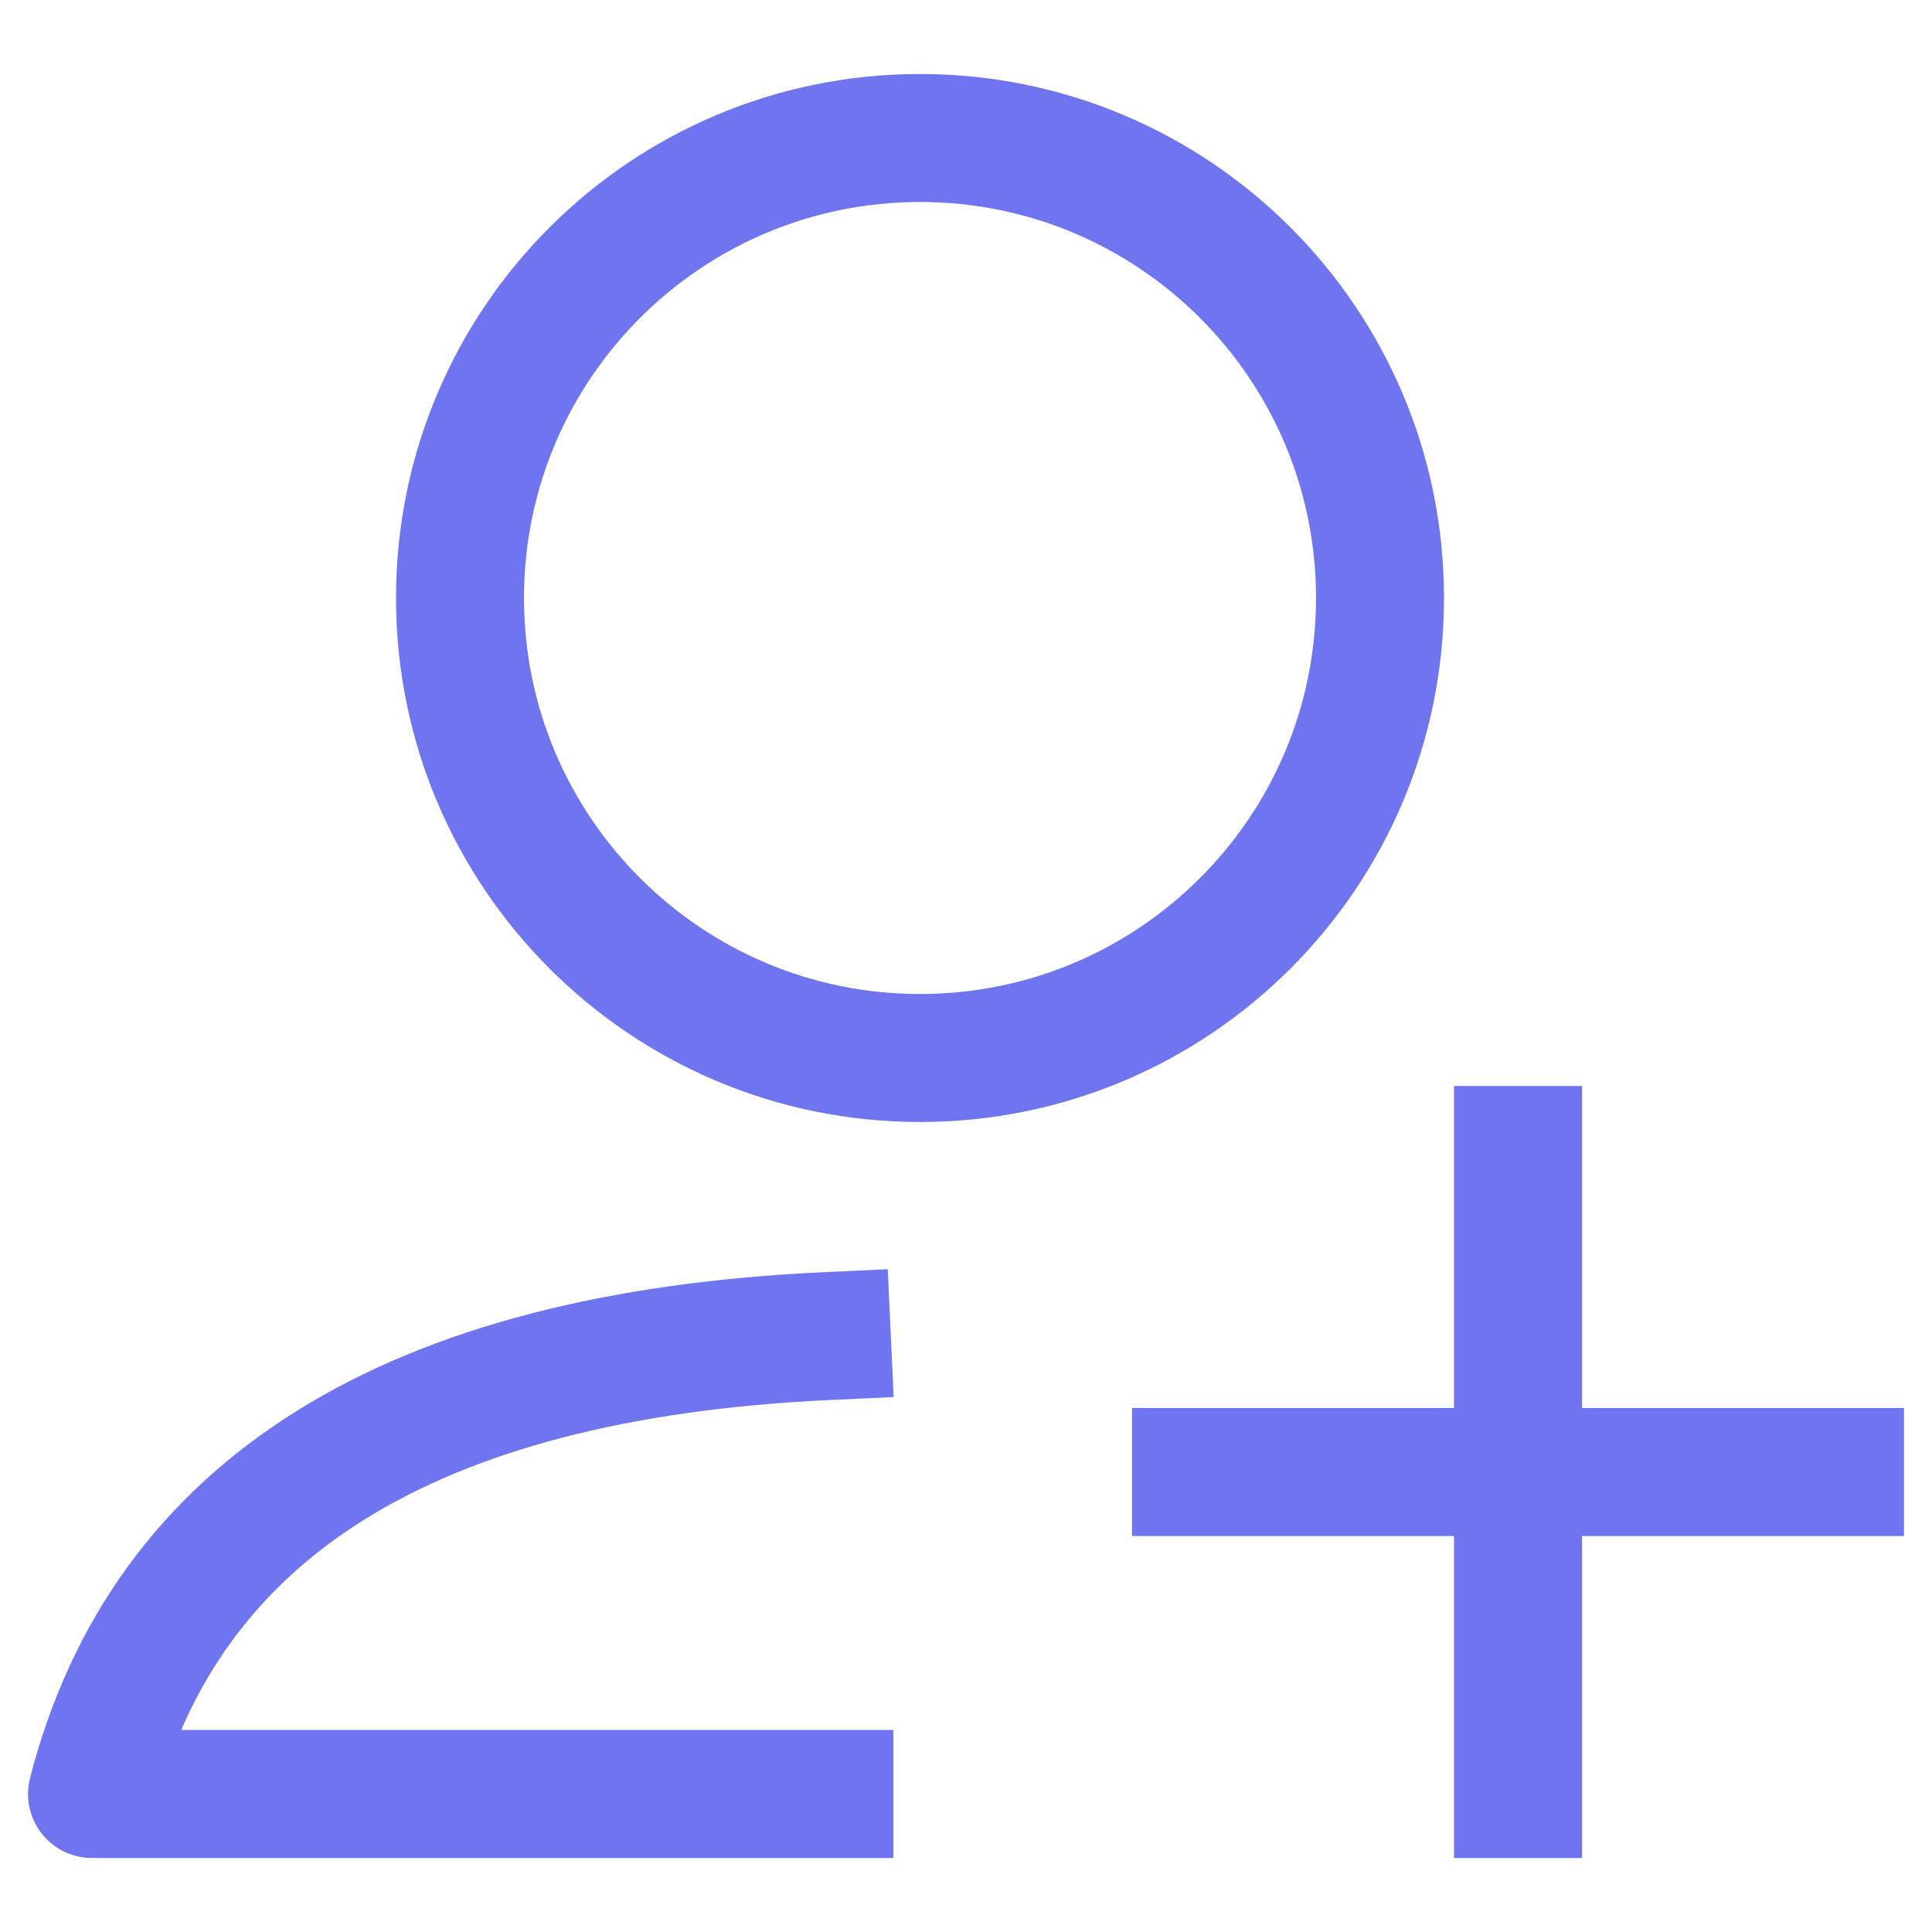
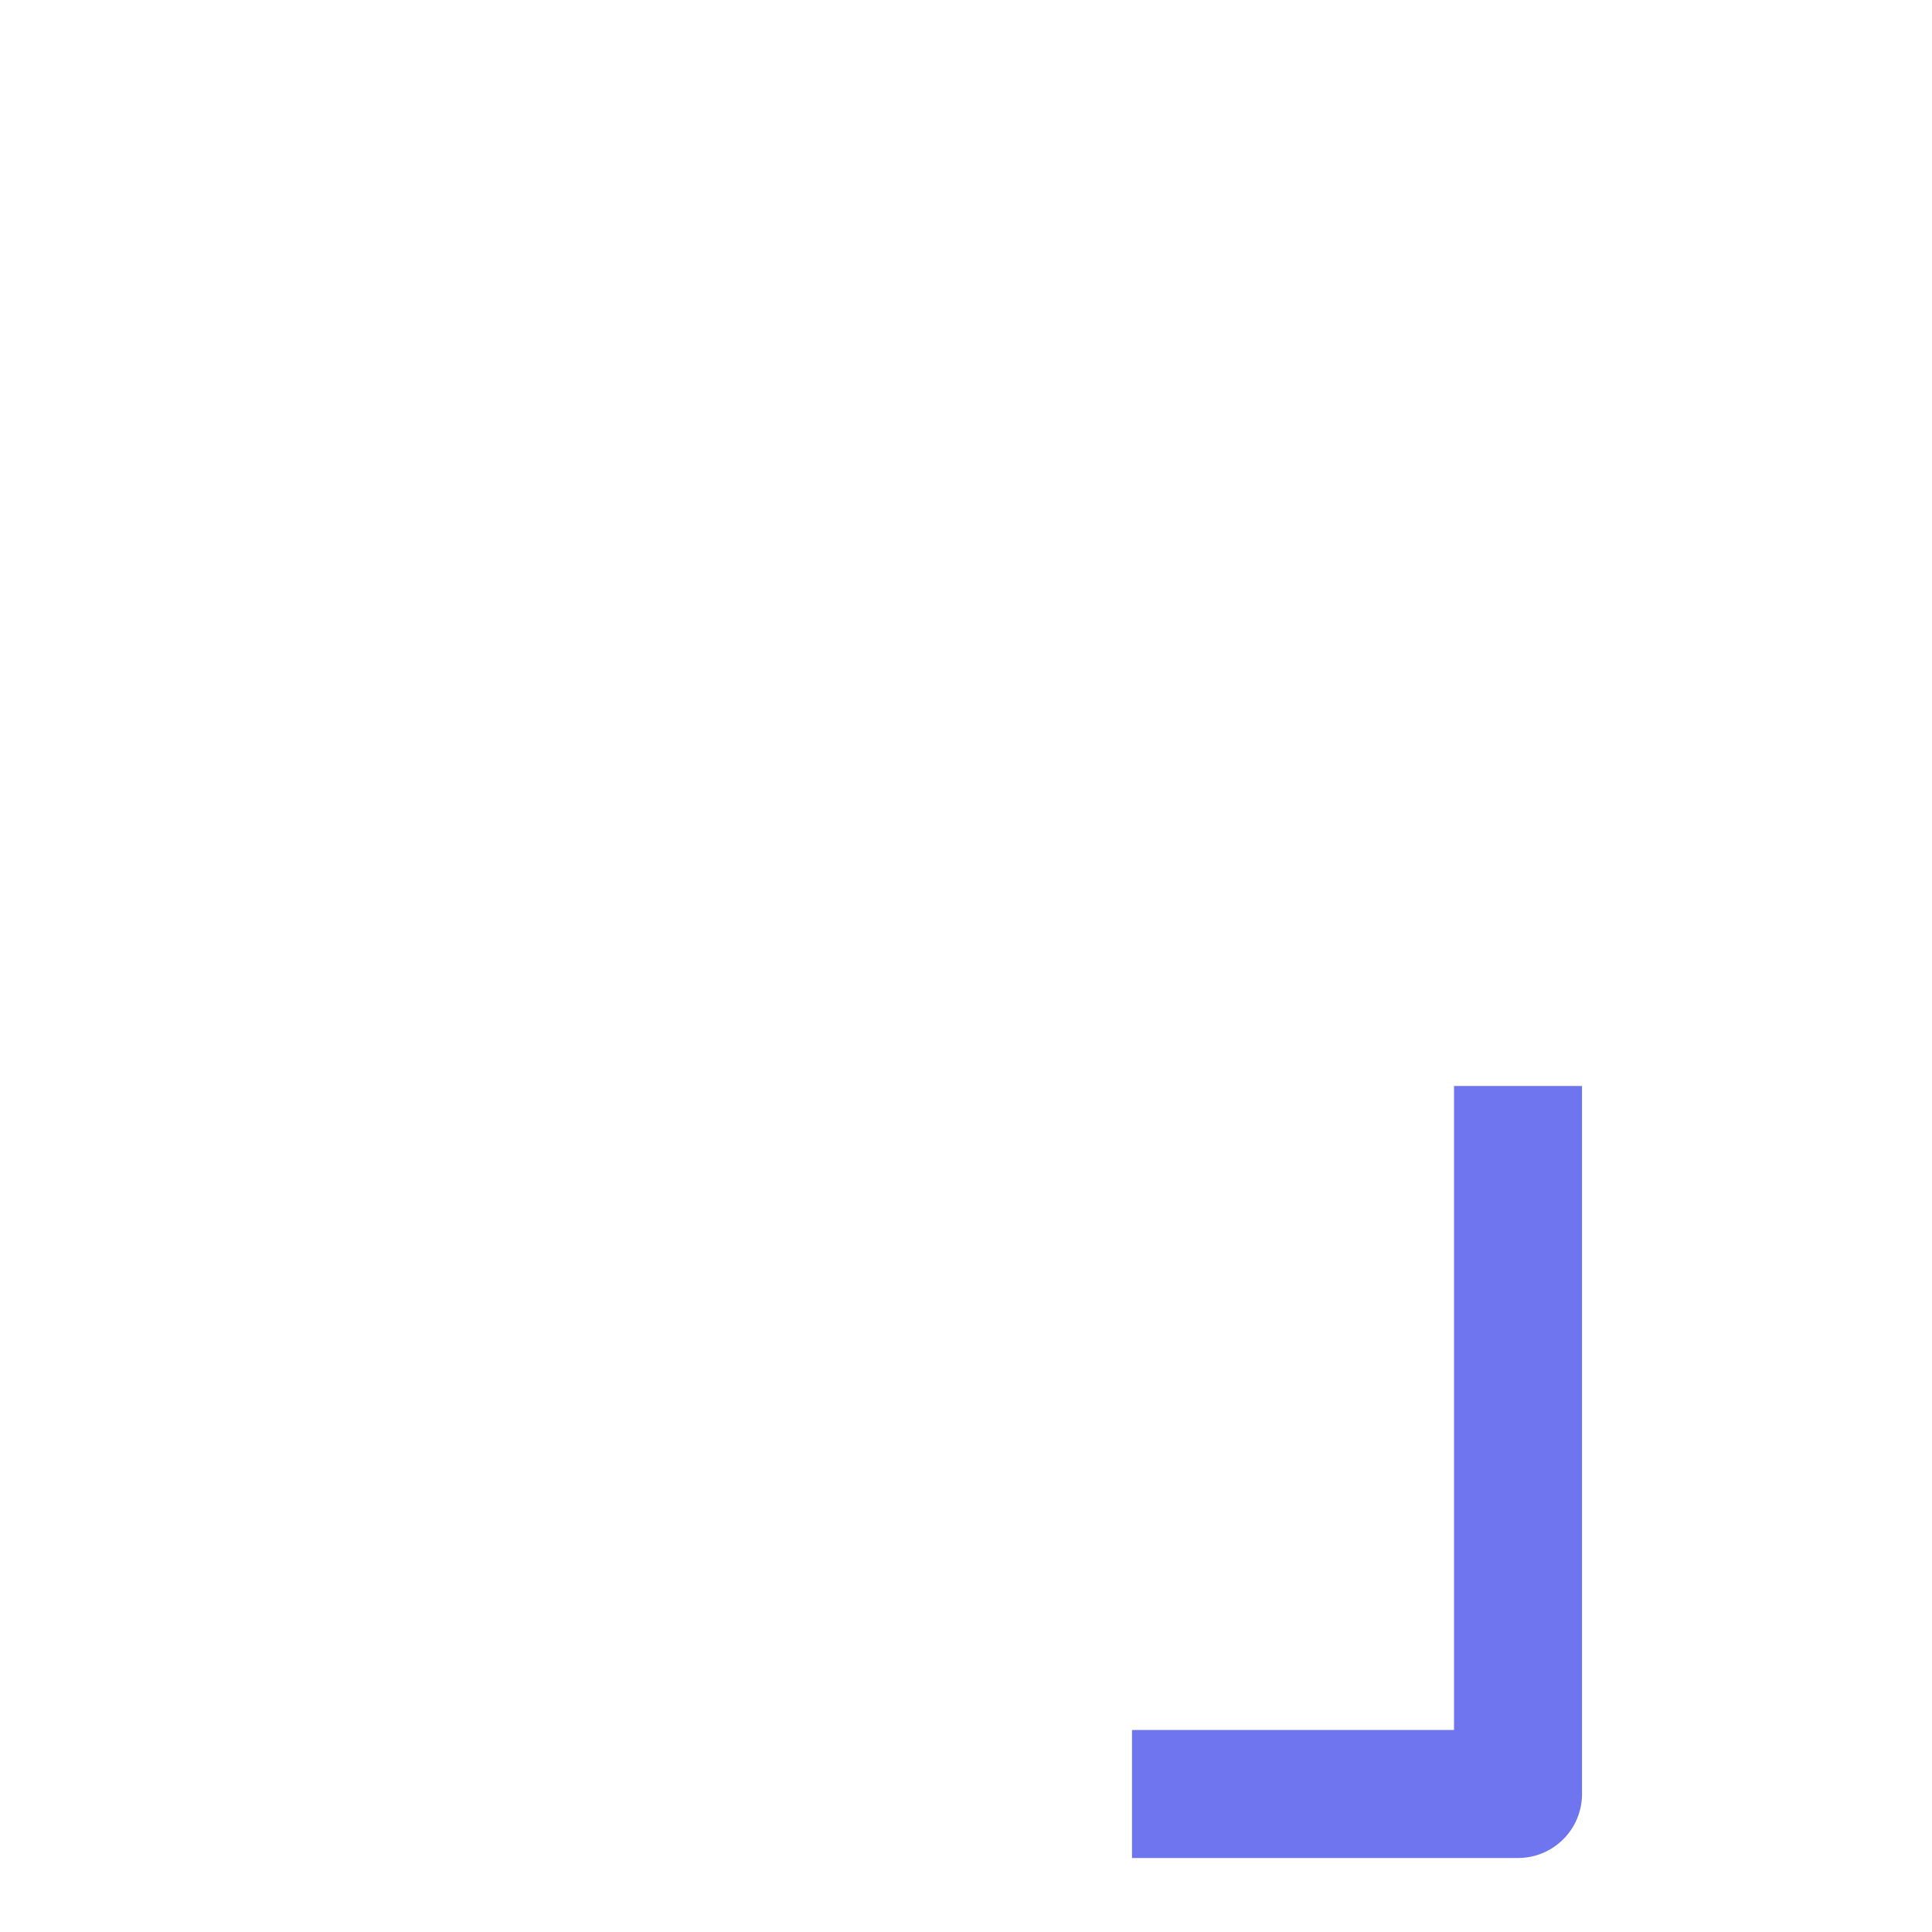
<svg xmlns="http://www.w3.org/2000/svg" width="800" height="800" viewBox="0 0 800 800" fill="none">
-   <path d="M343.433 742.857C268.489 742.857 166.711 742.857 38.098 742.857C68.544 624.455 169.961 561.253 342.35 553.251M380.955 438.095C275.758 438.095 190.479 352.816 190.479 247.619C190.479 142.422 275.758 57.143 380.955 57.143C486.152 57.143 571.431 142.422 571.431 247.619C571.431 352.816 486.152 438.095 380.955 438.095Z" stroke="#6F75EE" stroke-width="53" stroke-linecap="square" stroke-linejoin="round" />
-   <path d="M628.576 476.19V742.857M761.909 609.524H495.242" stroke="#6F75EE" stroke-width="53" stroke-linecap="square" stroke-linejoin="round" />
+   <path d="M628.576 476.19V742.857H495.242" stroke="#6F75EE" stroke-width="53" stroke-linecap="square" stroke-linejoin="round" />
</svg>